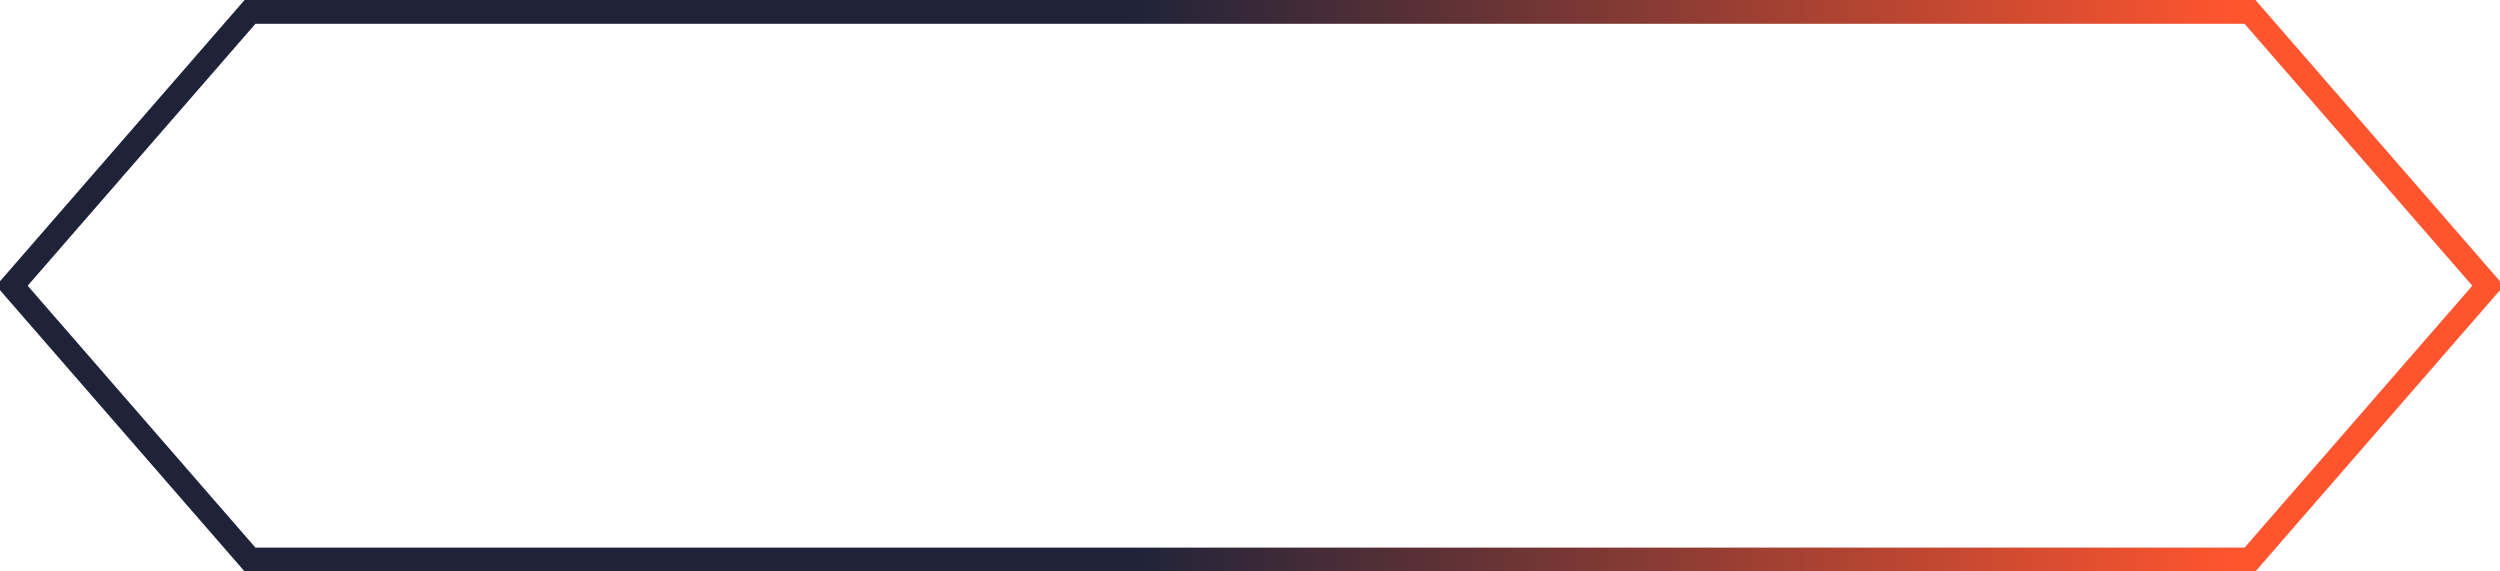
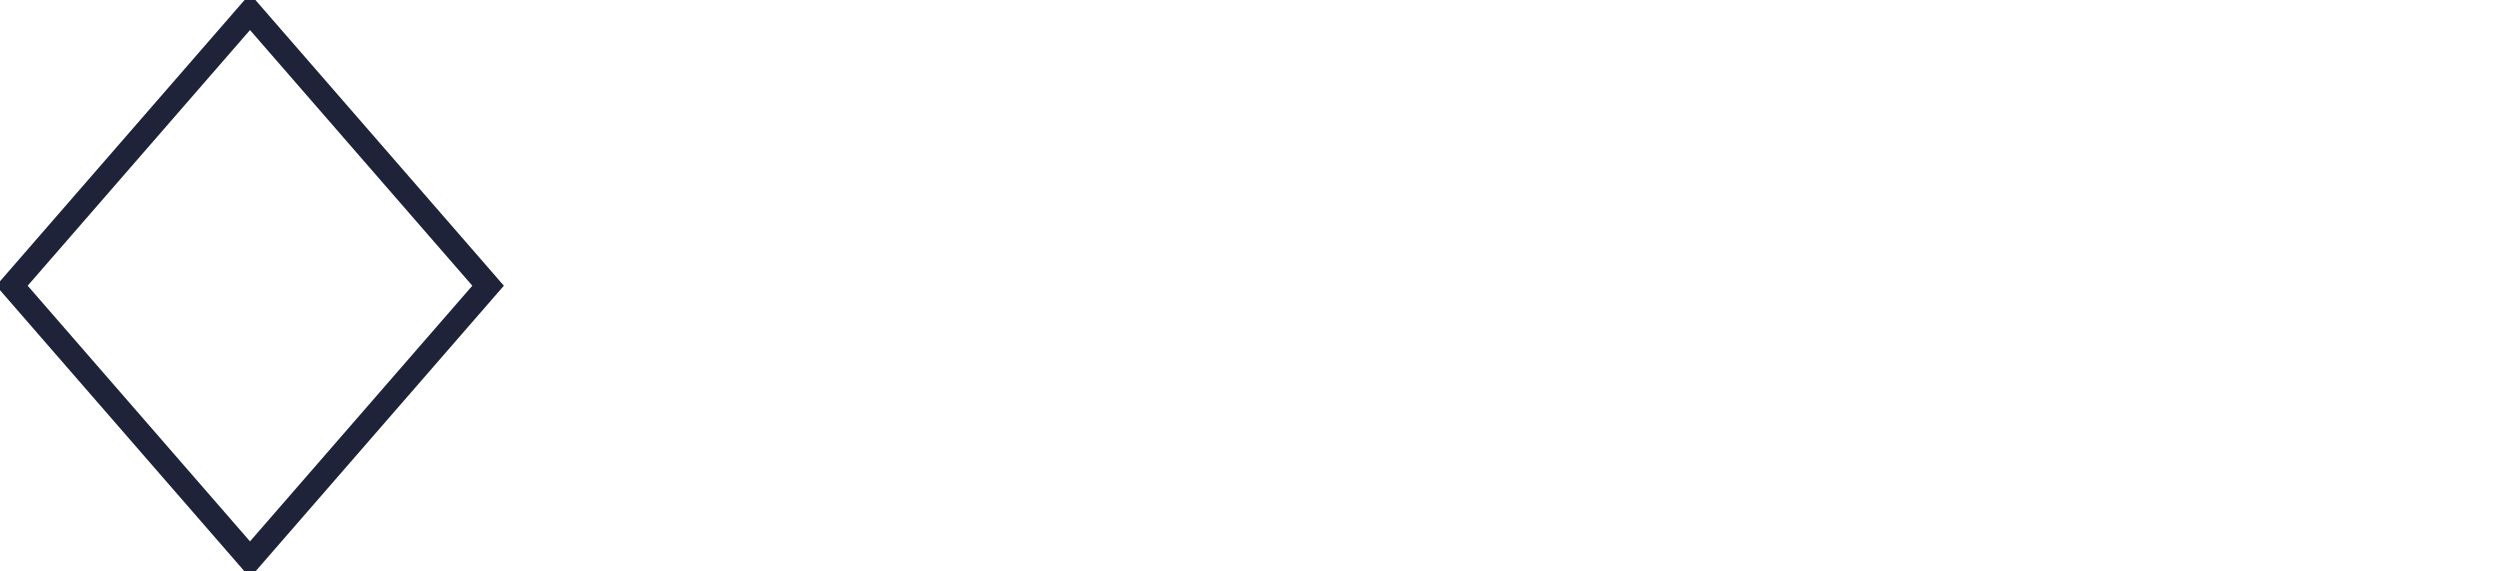
<svg xmlns="http://www.w3.org/2000/svg" fill="none" viewBox="0 0 210 48" width="100%" height="100%" preserveAspectRatio="none">
-   <path stroke="url(#a)" stroke-width="2" d="M1 24 21 1h168l20 23-20 23H21L1 24Z" />
+   <path stroke="url(#a)" stroke-width="2" d="M1 24 21 1l20 23-20 23H21L1 24Z" />
  <defs>
    <linearGradient id="a" x1="94.6" x2="188" y1="24" y2="24" gradientUnits="userSpaceOnUse">
      <stop stop-color="#1E2339" />
      <stop offset="1" stop-color="#FF552E" />
    </linearGradient>
  </defs>
</svg>